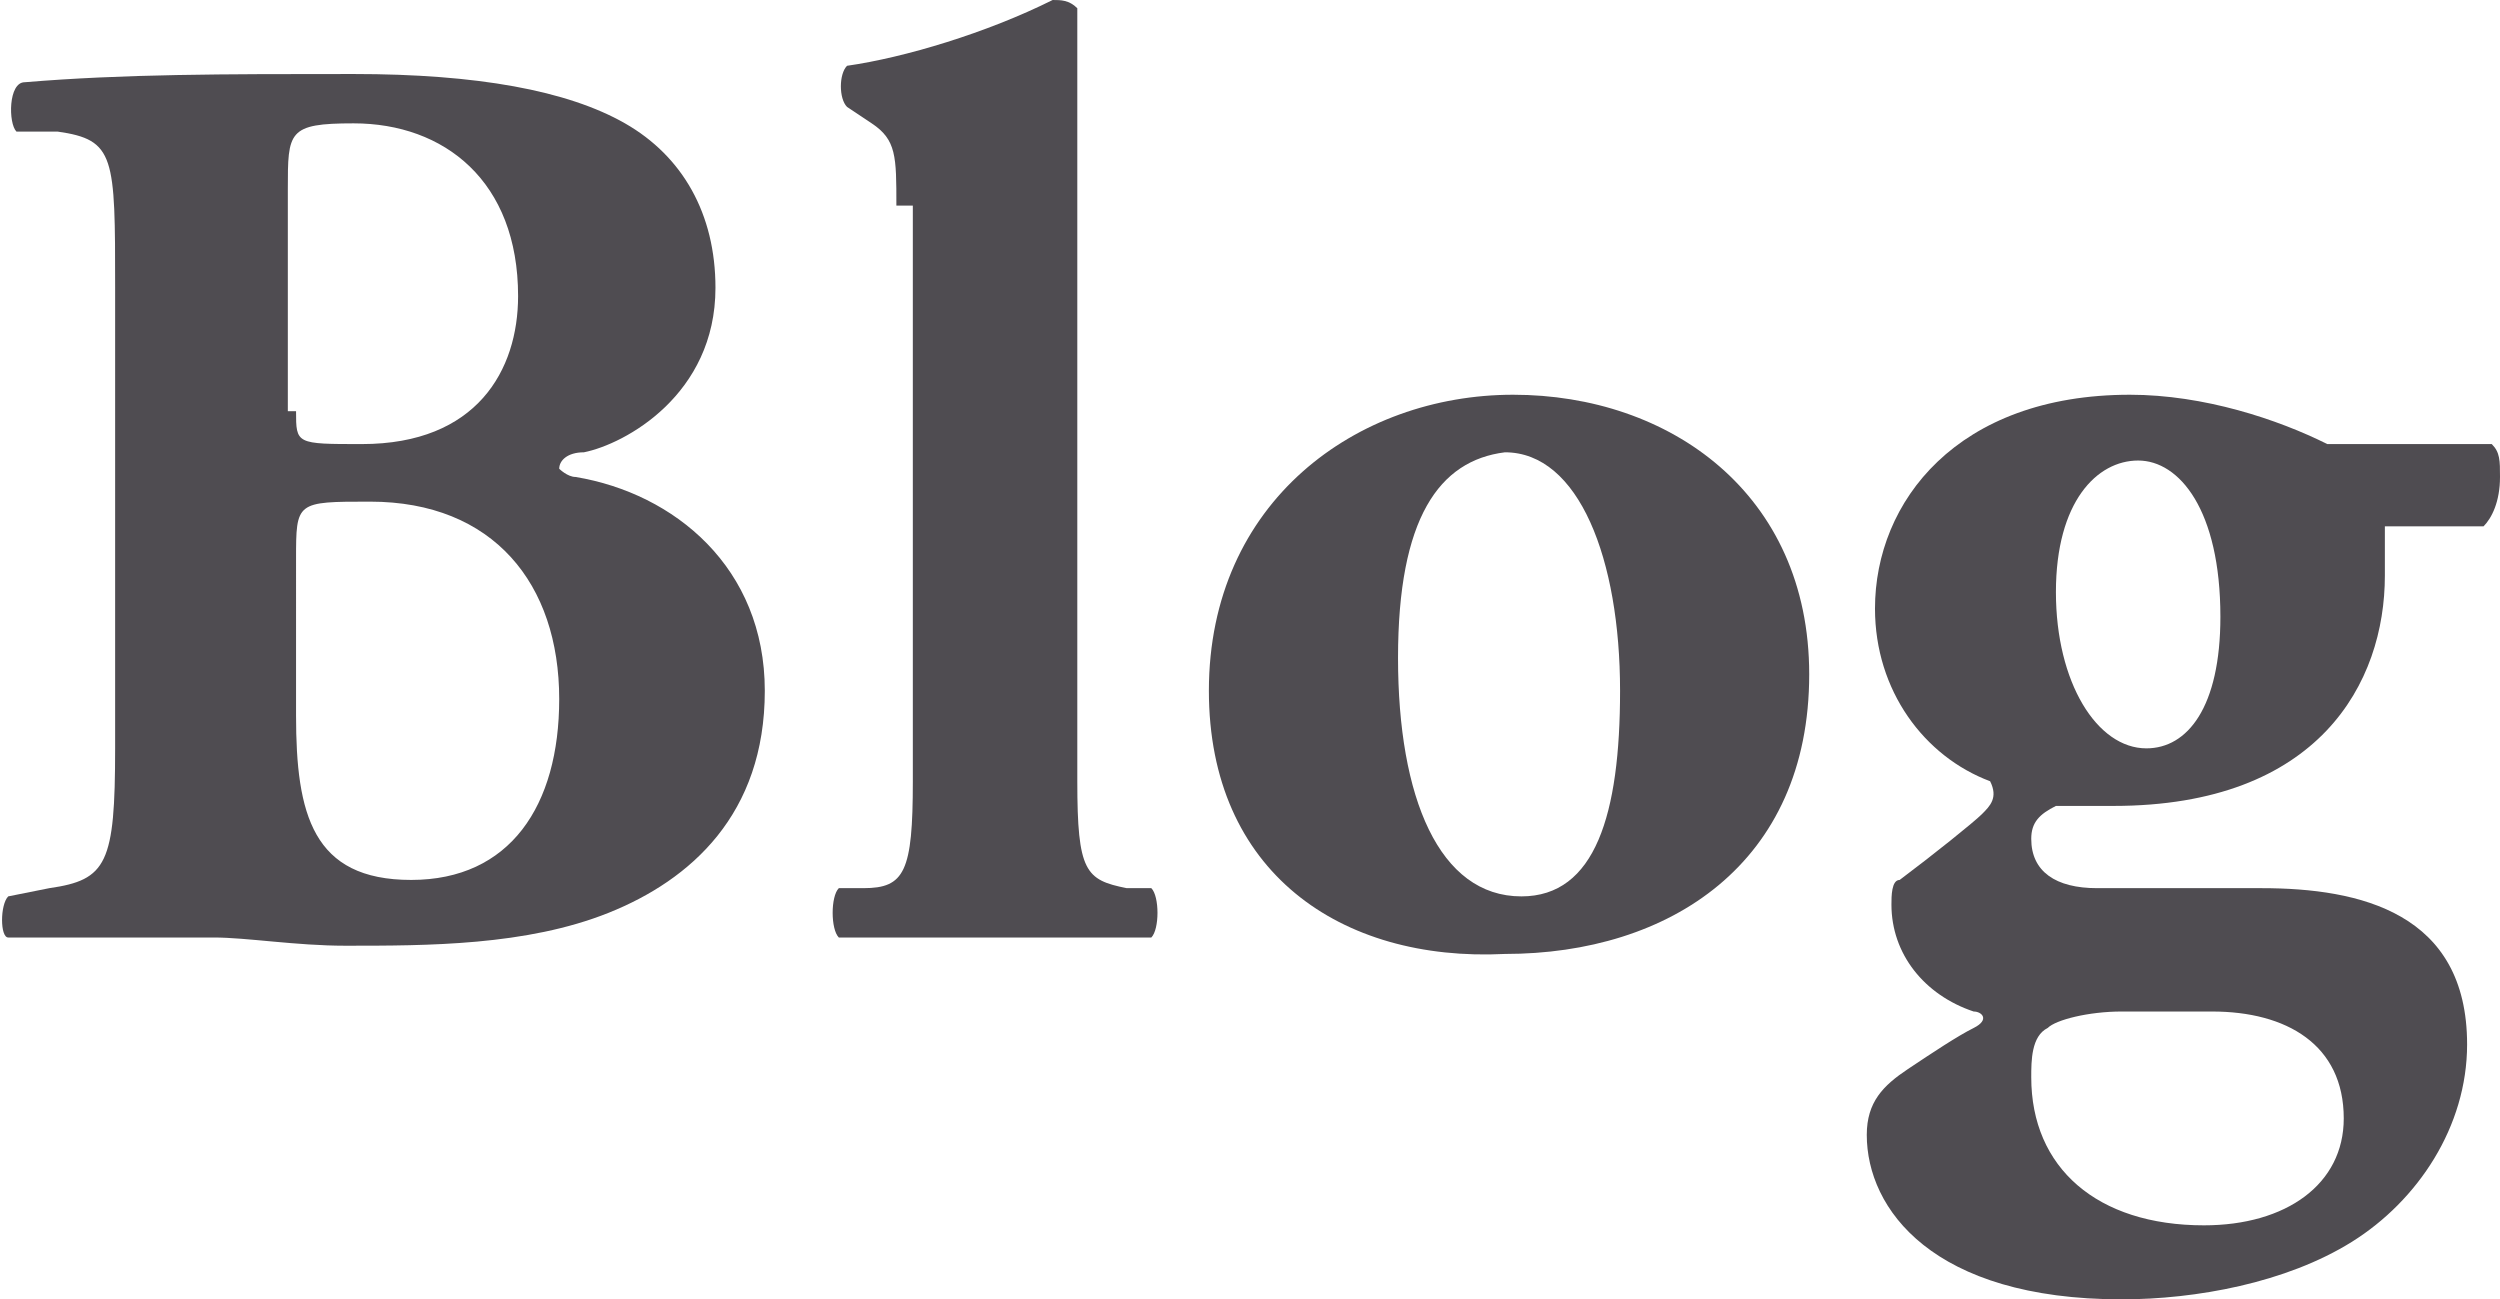
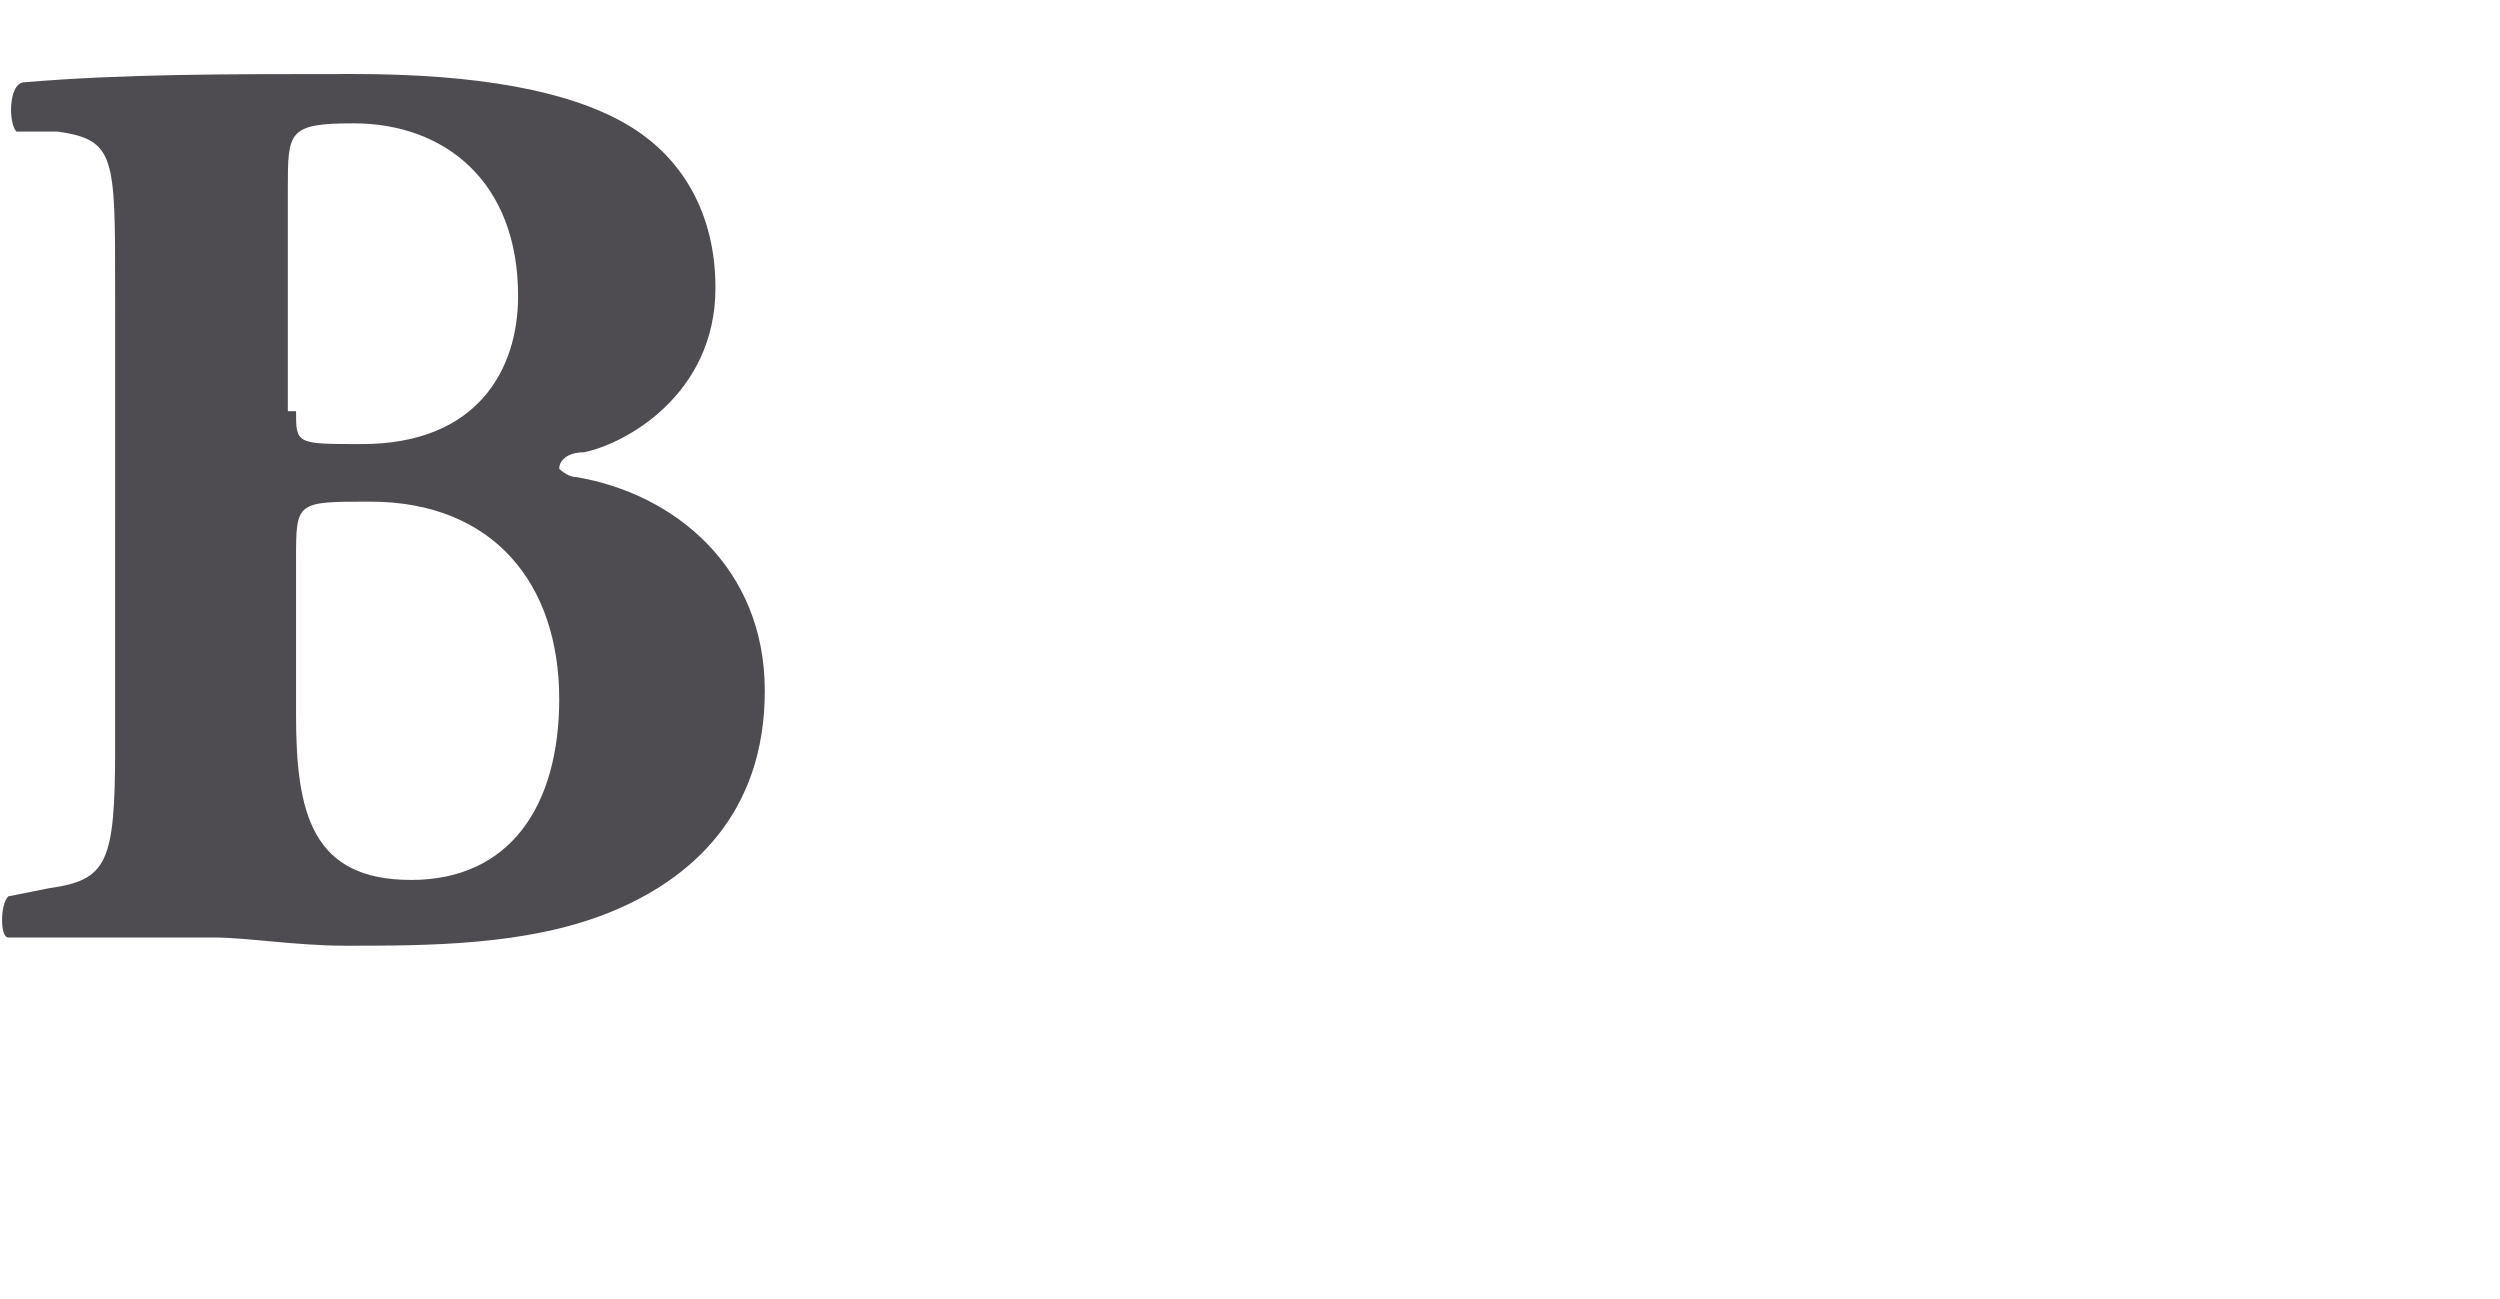
<svg xmlns="http://www.w3.org/2000/svg" version="1.1" id="レイヤー_1" x="0px" y="0px" width="30.4px" height="15.8px" viewBox="0 0 30.4 15.8" enable-background="new 0 0 30.4 15.8" xml:space="preserve">
  <g>
    <g>
      <path fill="#4F4C51" d="M1.4,3.5c0-1.6,0-1.8-0.7-1.9L0.2,1.6C0.1,1.5,0.1,1,0.3,1c1.2-0.1,2.4-0.1,4-0.1c1.5,0,2.6,0.2,3.3,0.6    c0.7,0.4,1.1,1.1,1.1,2c0,1.3-1.1,1.9-1.6,2c-0.2,0-0.3,0.1-0.3,0.2c0,0,0.1,0.1,0.2,0.1C8.2,6,9.3,6.9,9.3,8.4    c0,1.5-0.9,2.3-1.9,2.7c-1,0.4-2.2,0.4-3.2,0.4c-0.6,0-1.2-0.1-1.6-0.1c-0.8,0-1.6,0-2.5,0C0,11.4,0,11,0.1,10.9l0.5-0.1    c0.7-0.1,0.8-0.3,0.8-1.7V3.5z M3.6,5c0,0.4,0,0.4,0.8,0.4c1.4,0,1.9-0.9,1.9-1.8c0-1.4-0.9-2.1-2-2.1c-0.8,0-0.8,0.1-0.8,0.8V5z     M3.6,8.7c0,1.2,0.2,2,1.4,2c1.2,0,1.8-0.9,1.8-2.2c0-1.4-0.8-2.4-2.3-2.4c-0.9,0-0.9,0-0.9,0.7V8.7z" />
-       <path fill="#4F4C51" d="M10.9,2.5c0-0.6,0-0.8-0.3-1l-0.3-0.2c-0.1-0.1-0.1-0.4,0-0.5C11,0.7,12,0.4,12.8,0c0.1,0,0.2,0,0.3,0.1    c0,0.7,0,1.3,0,2.3v7.1c0,1.1,0.1,1.2,0.6,1.3l0.3,0c0.1,0.1,0.1,0.5,0,0.6c-0.5,0-1.2,0-1.9,0c-0.7,0-1.4,0-1.9,0    c-0.1-0.1-0.1-0.5,0-0.6l0.3,0c0.5,0,0.6-0.2,0.6-1.3V2.5z" />
-       <path fill="#4F4C51" d="M14.7,8.4c0-2.3,1.8-3.6,3.7-3.6s3.6,1.2,3.6,3.4c0,2.3-1.7,3.4-3.7,3.4C16.3,11.7,14.7,10.6,14.7,8.4z     M17,8c0,1.7,0.5,2.9,1.5,2.9c0.9,0,1.2-1,1.2-2.5c0-1.6-0.5-2.9-1.4-2.9C17.5,5.6,17,6.3,17,8z" />
-       <path fill="#4F4C51" d="M30.3,5.4c0.1,0.1,0.1,0.2,0.1,0.4c0,0.3-0.1,0.5-0.2,0.6H29c0,0.1,0,0.3,0,0.6c0,1.3-0.8,2.8-3.3,2.8    c-0.3,0-0.5,0-0.7,0c-0.2,0.1-0.3,0.2-0.3,0.4c0,0.4,0.3,0.6,0.8,0.6c0.5,0,1.2,0,2,0c1.2,0,2.5,0.3,2.5,1.9c0,1-0.6,1.9-1.4,2.4    c-0.8,0.5-1.9,0.7-2.8,0.7c-2.3,0-3.1-1.1-3.1-2c0-0.4,0.2-0.6,0.5-0.8c0.3-0.2,0.6-0.4,0.8-0.5c0.2-0.1,0.1-0.2,0-0.2    c-0.6-0.2-1-0.7-1-1.3c0-0.1,0-0.3,0.1-0.3c0.4-0.3,0.9-0.7,1-0.8c0.1-0.1,0.2-0.2,0.1-0.4c-0.8-0.3-1.4-1.1-1.4-2.1    c0-1.3,1-2.6,3.1-2.6c0.9,0,1.8,0.3,2.4,0.6H30.3z M25.8,12.3c-0.4,0-0.8,0.1-0.9,0.2c-0.2,0.1-0.2,0.4-0.2,0.6    c0,1.1,0.8,1.8,2.1,1.8c1,0,1.7-0.5,1.7-1.3c0-0.9-0.7-1.3-1.6-1.3H25.8z M26.1,9.1c0.5,0,0.9-0.5,0.9-1.6c0-1.3-0.5-1.9-1-1.9    c-0.5,0-1,0.5-1,1.6C25,8.3,25.5,9.1,26.1,9.1z" />
    </g>
  </g>
</svg>